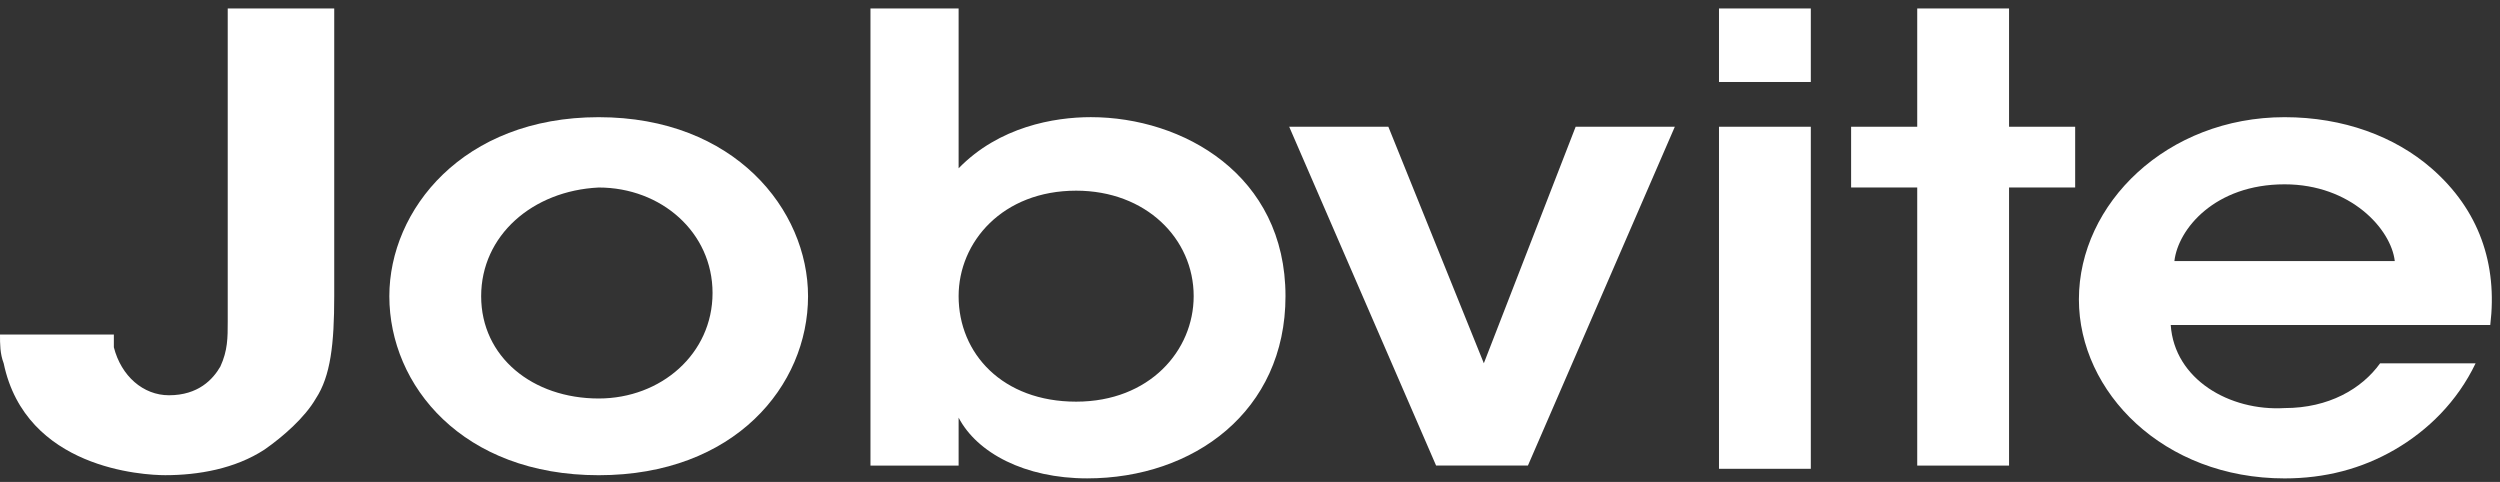
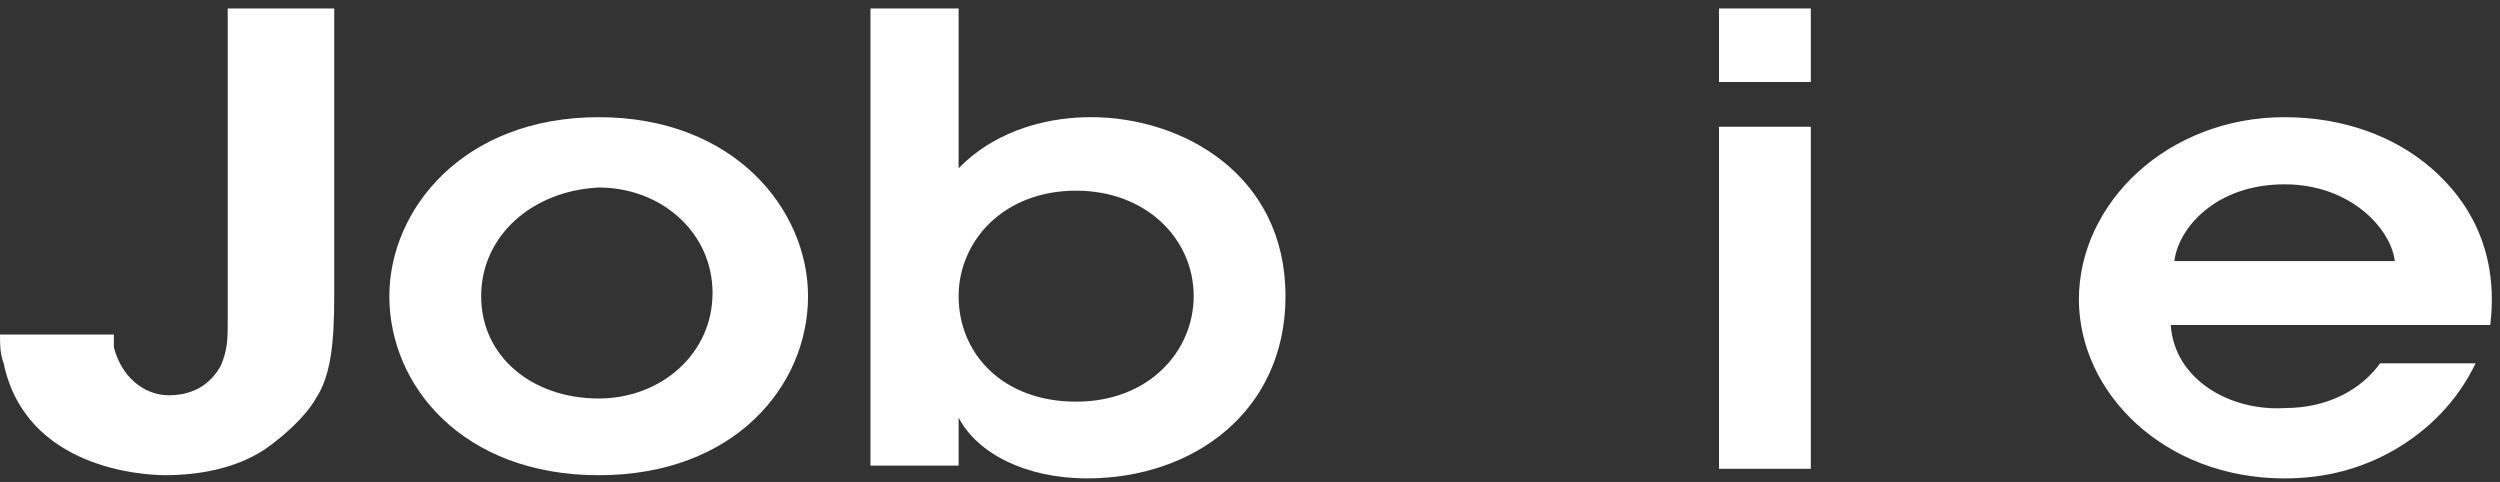
<svg xmlns="http://www.w3.org/2000/svg" width="166" height="32" viewBox="0 0 166 32" fill="none">
  <rect x="0" y="0" width="166" height="32" fill="#333333" stroke="none" />
  <path d="M22.193 19.665C22.193 22.849 21.95 24.972 20.974 26.458C20.242 27.731 18.779 29.005 17.56 29.854C15.608 31.127 13.17 31.552 10.975 31.552C9.511 31.552 1.707 31.127 0.244 24.123C9.26707e-07 23.486 0 22.849 0 22.212H7.56C7.56 22.425 7.56 22.637 7.56 23.061C8.048 24.972 9.511 26.245 11.219 26.245C13.17 26.245 14.145 25.184 14.633 24.335C15.121 23.274 15.121 22.425 15.121 21.363V0.562H22.193V19.665Z" fill="white" />
  <path d="M25.852 19.668C25.852 13.937 30.729 7.781 39.753 7.781C48.777 7.781 53.654 13.937 53.654 19.668C53.654 25.611 48.777 31.554 39.753 31.554C30.729 31.554 25.852 25.611 25.852 19.668ZM31.949 19.668C31.949 23.7 35.363 26.46 39.753 26.46C43.899 26.46 47.313 23.488 47.313 19.455C47.313 15.422 43.899 12.451 39.753 12.451C35.363 12.663 31.949 15.635 31.949 19.668Z" fill="white" />
-   <path d="M57.555 0.562H63.652V8.416V11.175C66.335 8.416 69.993 7.779 72.432 7.779C78.529 7.779 85.357 11.6 85.357 19.665C85.357 27.306 79.26 31.764 72.188 31.764C68.042 31.764 64.871 30.066 63.652 27.731V30.915H57.799V0.562H57.555ZM79.26 19.665C79.26 15.845 76.09 12.661 71.456 12.661C66.578 12.661 63.652 16.057 63.652 19.665C63.652 23.486 66.578 26.67 71.456 26.67C76.334 26.67 79.26 23.274 79.26 19.665Z" fill="white" />
-   <path d="M101.454 30.913H95.357L85.602 8.414H92.186L98.527 24.121L104.624 8.414H111.209L101.454 30.913Z" fill="white" />
+   <path d="M57.555 0.562H63.652V8.416V11.175C66.335 8.416 69.993 7.779 72.432 7.779C78.529 7.779 85.357 11.6 85.357 19.665C85.357 27.306 79.26 31.764 72.188 31.764C68.042 31.764 64.871 30.066 63.652 27.731V30.915H57.799V0.562ZM79.26 19.665C79.26 15.845 76.09 12.661 71.456 12.661C66.578 12.661 63.652 16.057 63.652 19.665C63.652 23.486 66.578 26.67 71.456 26.67C76.334 26.67 79.26 23.274 79.26 19.665Z" fill="white" />
  <path d="M114.141 0.562H120.238V5.444H114.141V0.562ZM114.141 8.416H120.238V31.128H114.141V8.416Z" fill="white" />
-   <path d="M127.304 12.449H122.914V8.416H127.304V0.562H133.401V8.416H137.791V12.449H133.401V30.915H127.304V12.449Z" fill="white" />
  <path d="M144.136 21.578C144.38 25.186 148.038 27.309 151.697 27.096C154.623 27.096 156.818 25.823 158.038 24.125H164.379C163.159 26.672 161.208 28.582 159.013 29.856C156.818 31.129 154.379 31.766 151.697 31.766C143.648 31.766 138.039 26.035 138.039 19.88C138.039 13.512 143.892 7.781 151.697 7.781C155.599 7.781 159.013 9.055 161.452 11.177C164.622 13.937 165.842 17.545 165.354 21.578H144.136ZM159.013 17.333C158.769 15.21 156.086 12.239 151.697 12.239C147.063 12.239 144.624 15.21 144.38 17.333H159.013Z" fill="white" />
</svg>